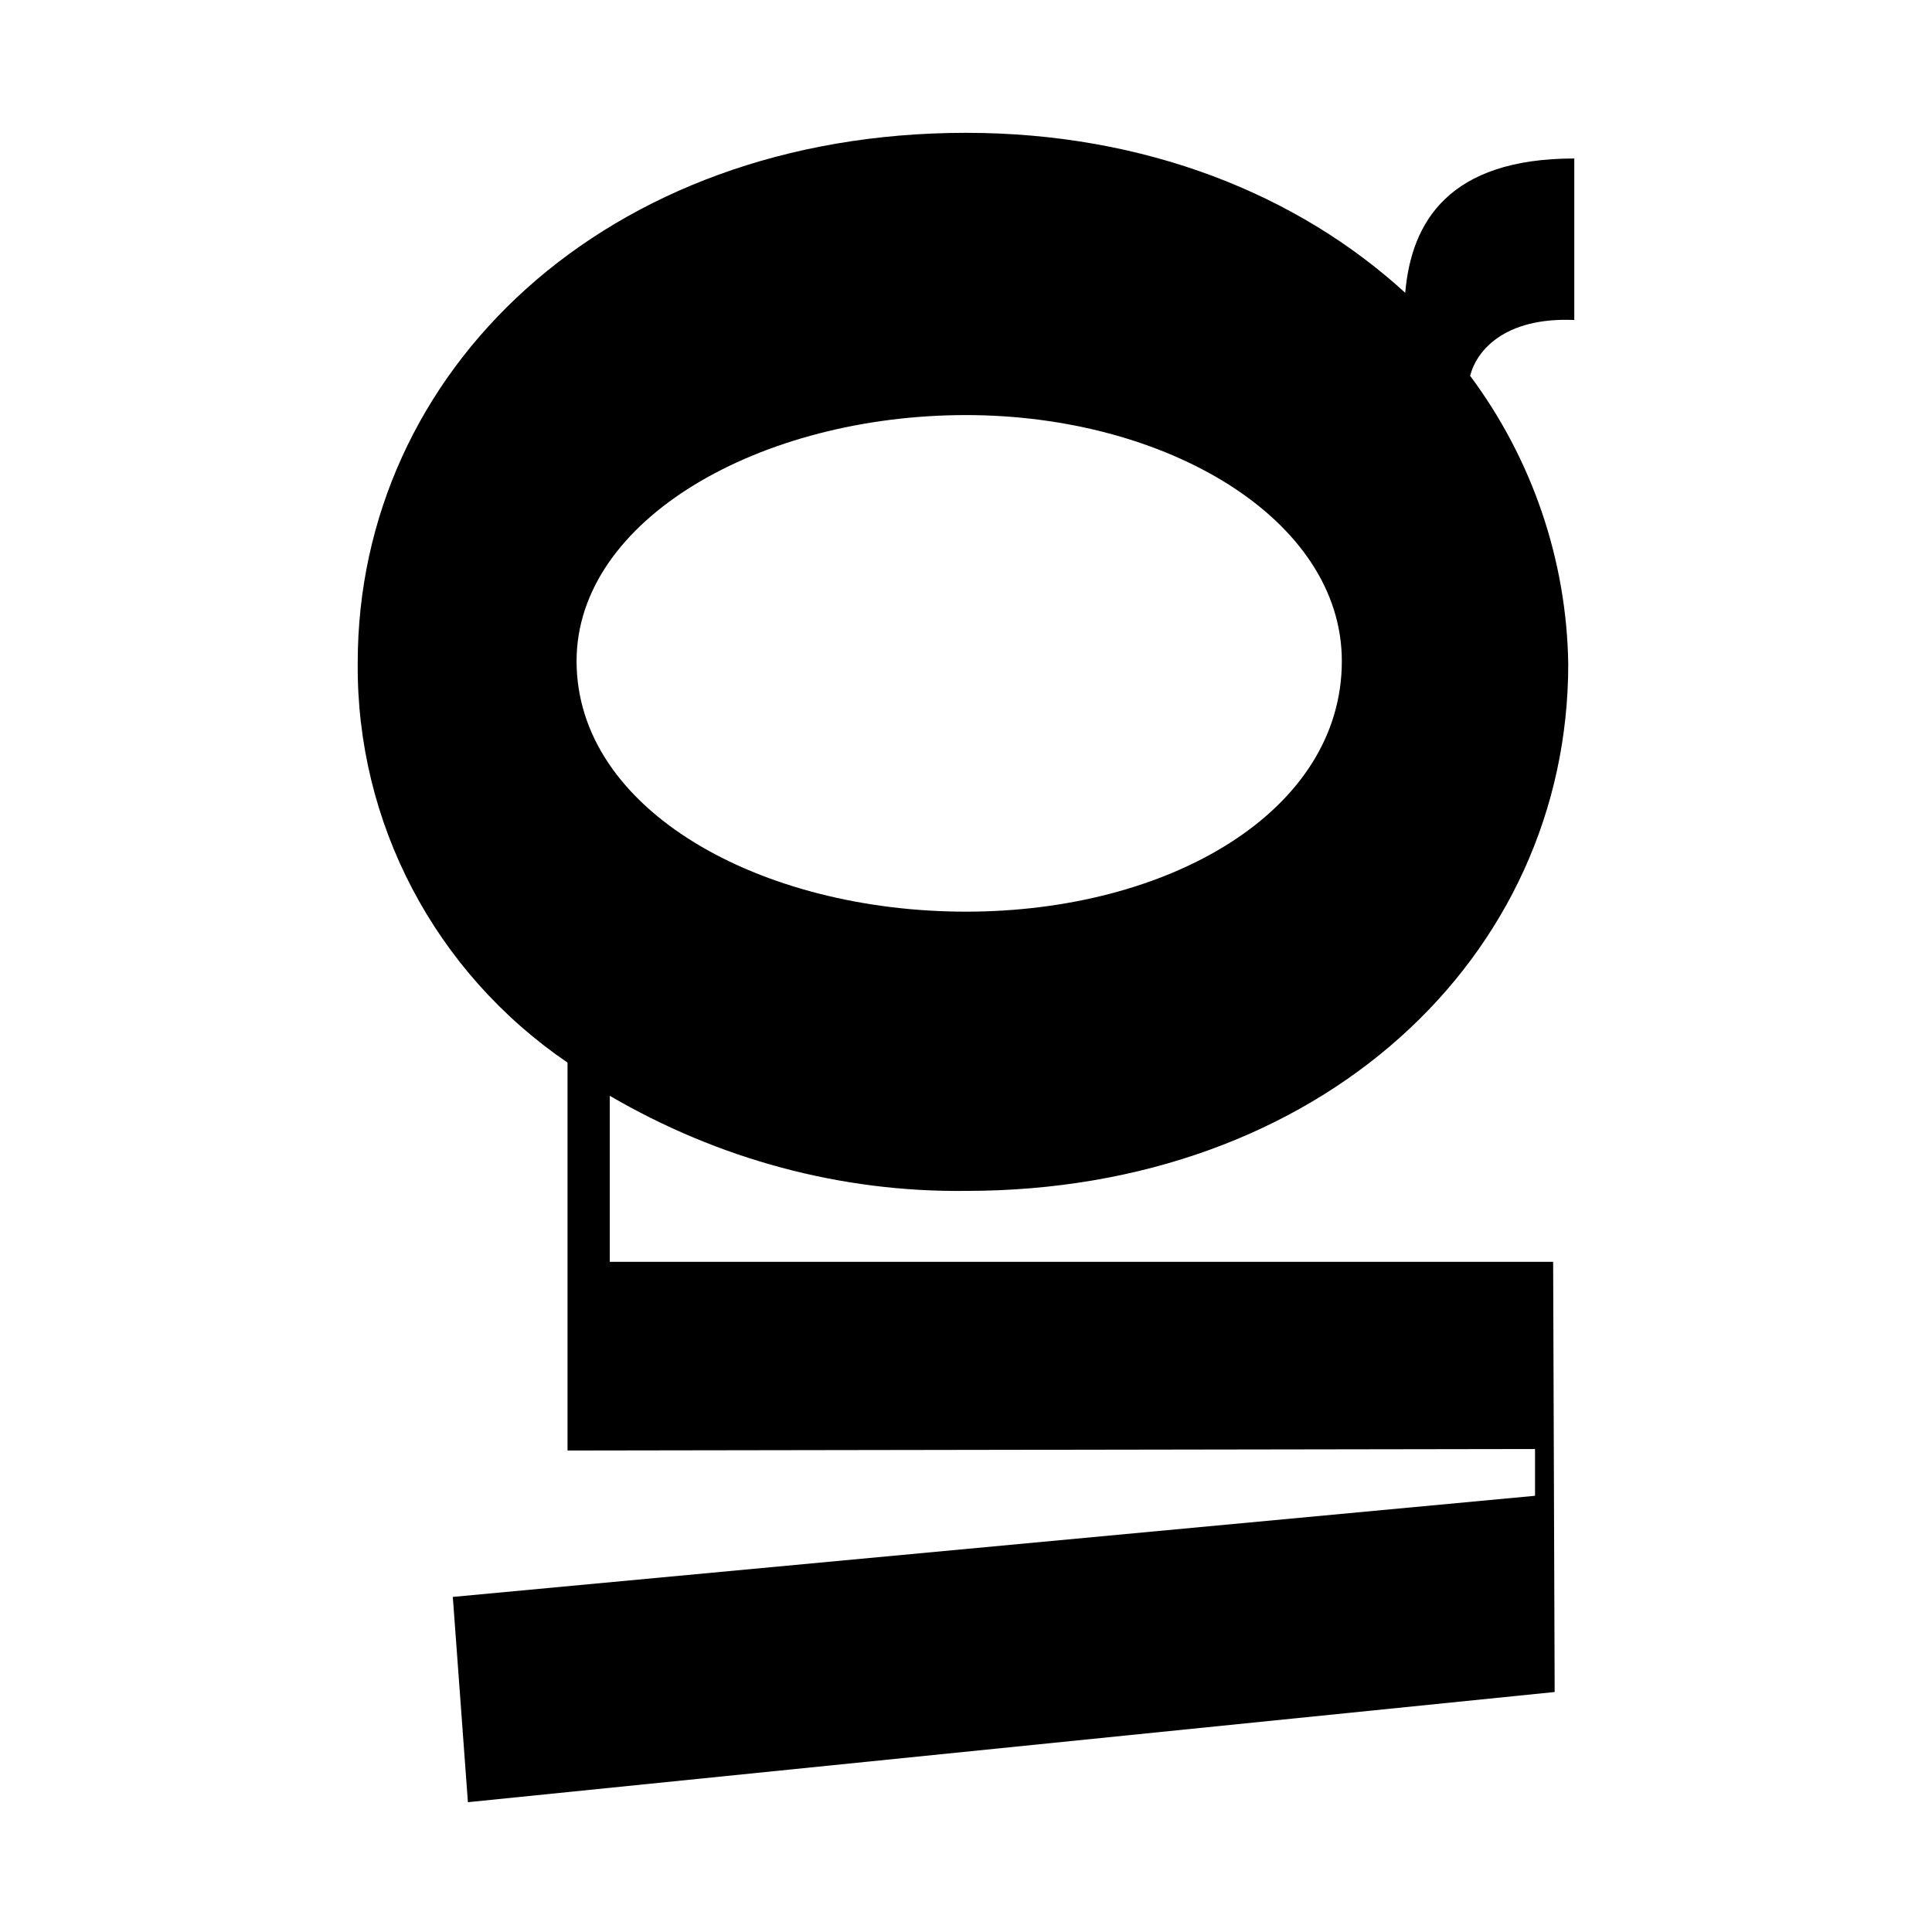
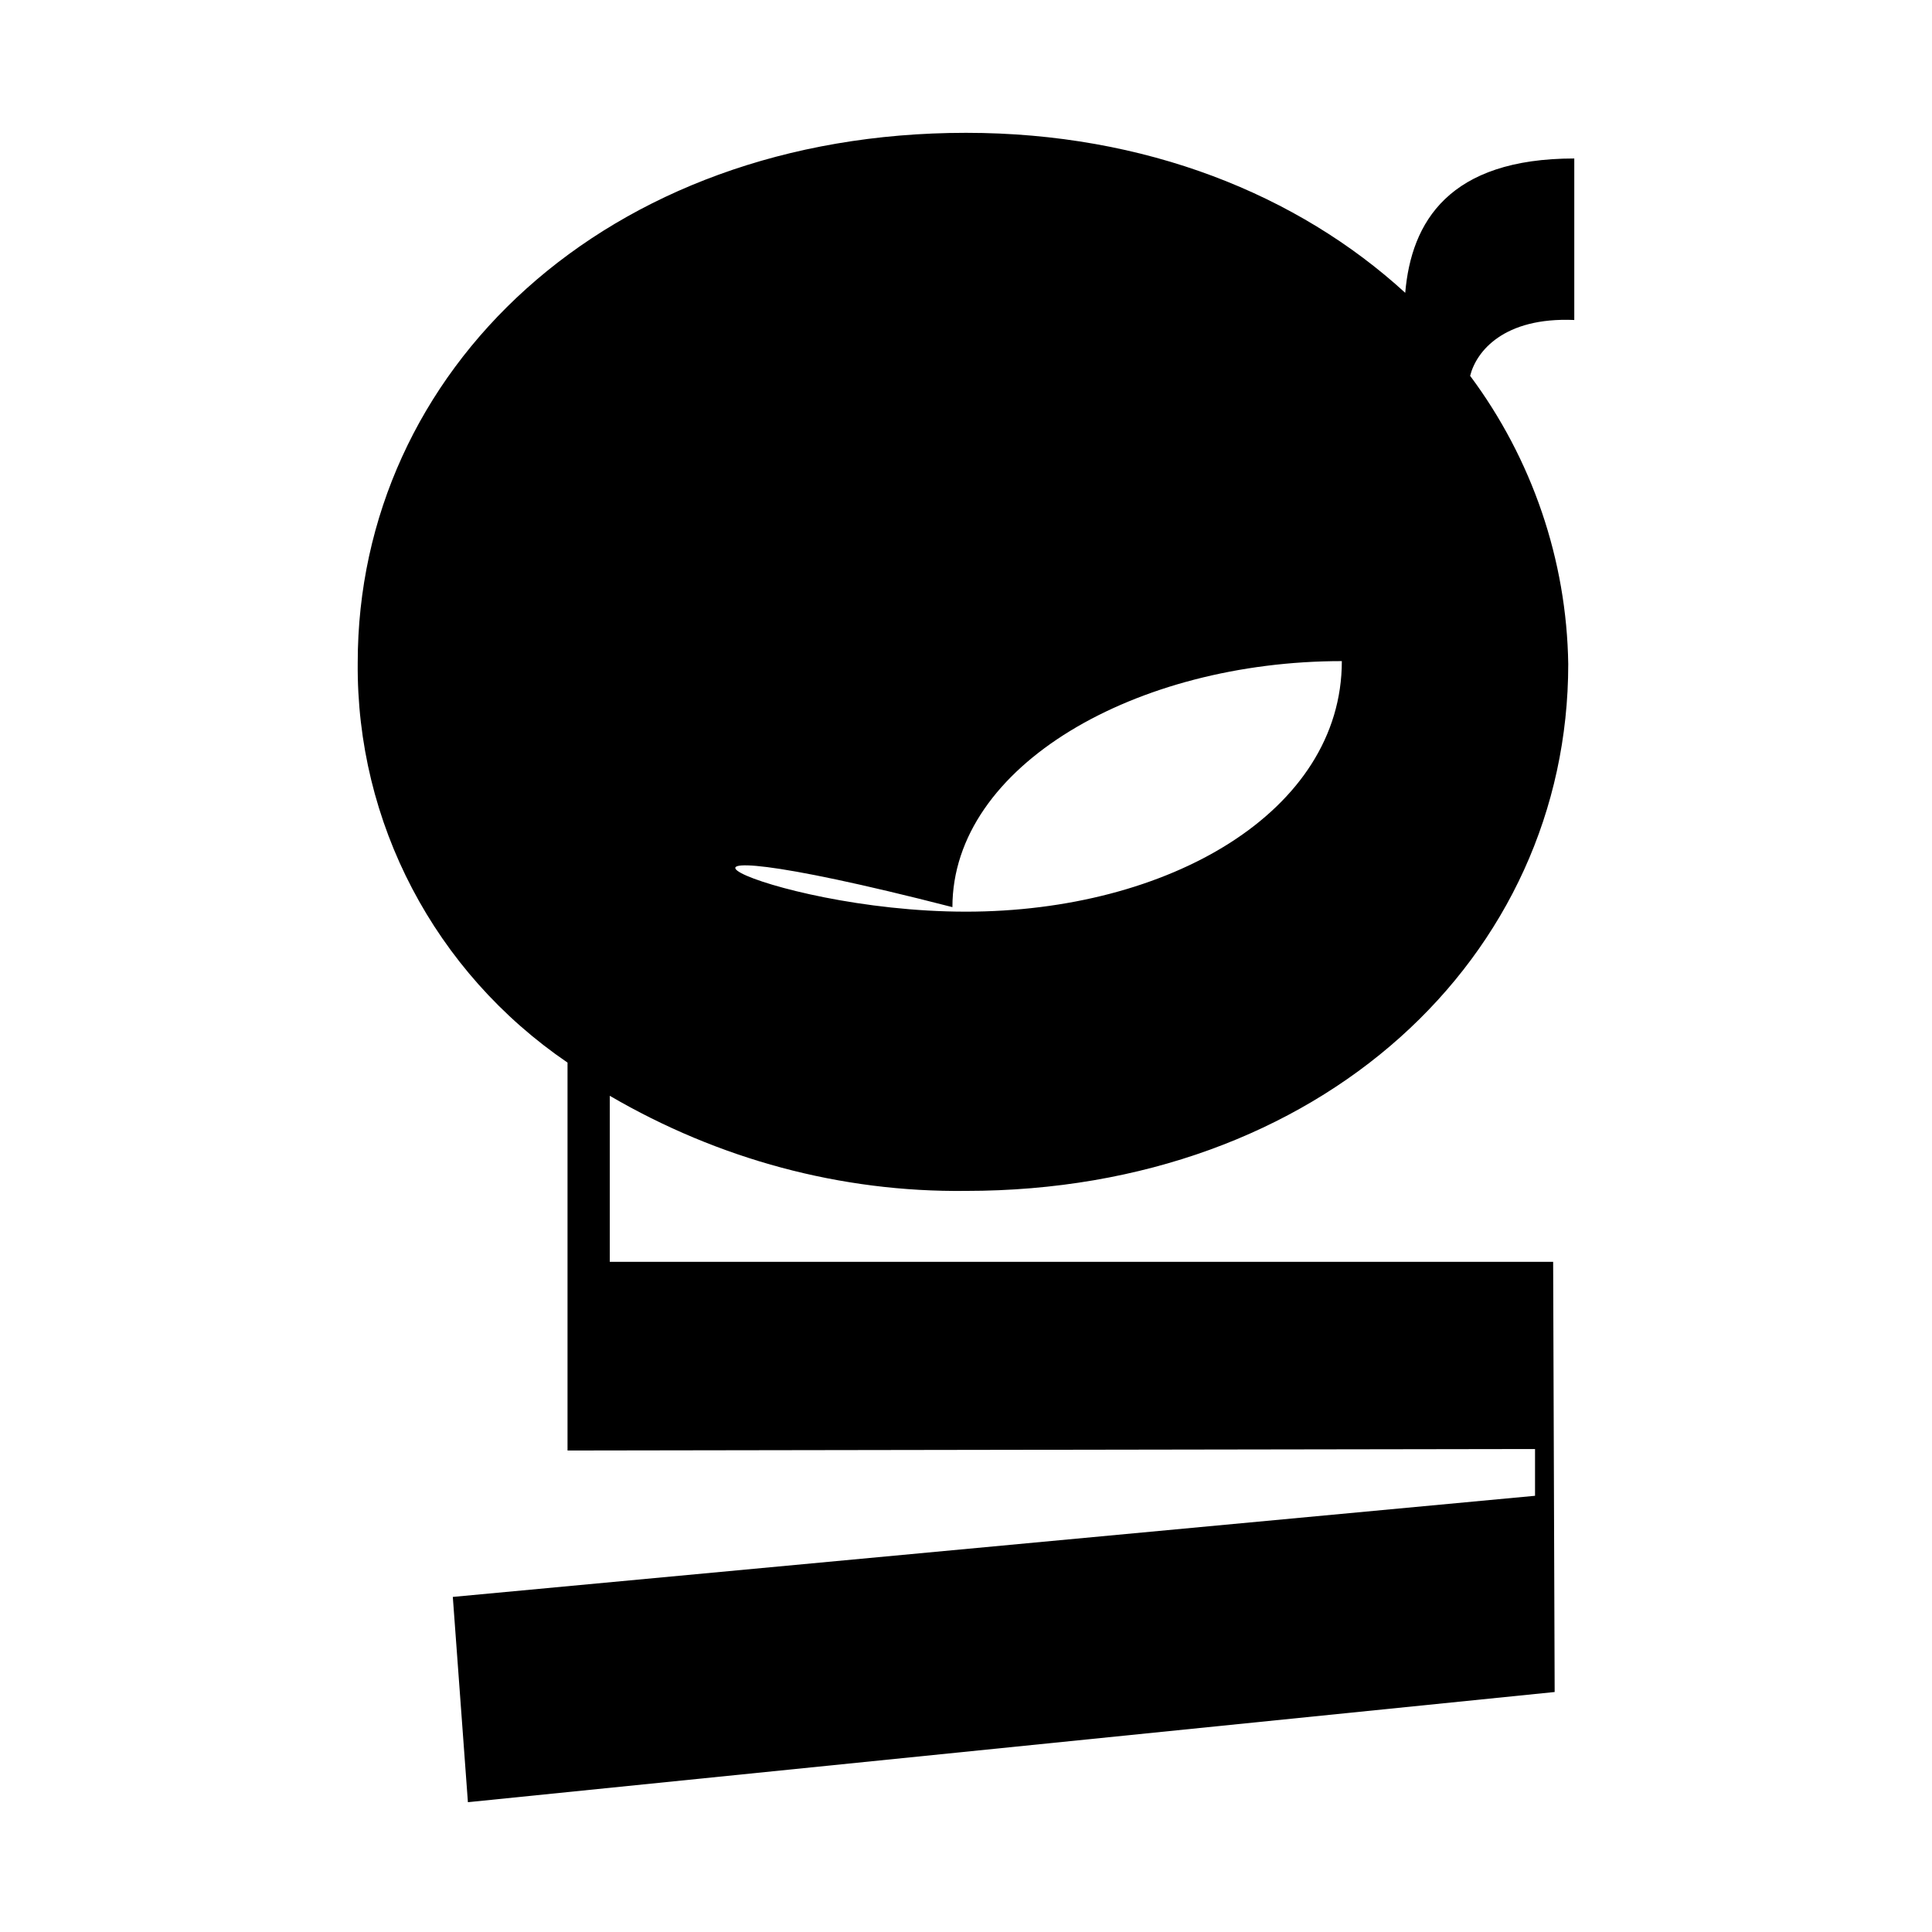
<svg xmlns="http://www.w3.org/2000/svg" width="128" height="128">
  <style>
    path { fill: #000000; }
    @media (prefers-color-scheme: dark) {
    path { fill: #ffffff; }
    }
  </style>
-   <path d="M64,8.8c11.9,0,22,4.1,29.1,10.6c0.4-4.7,2.9-8.9,11.2-8.9v10.7c-4.7-0.2-6.5,2.1-6.9,3.7c4.1,5.5,6.4,12.2,6.5,19.1  c0,19.4-16.4,34.9-39.9,34.9c-8.3,0.1-16.4-2.1-23.6-6.3v11h62.5l0.1,28.5l-72,7.3l-1-13.6l71.7-6.7V96l-64.1,0.1V70.4  c-8.8-6-14-15.9-13.9-26.5C23.7,24.6,40.1,8.8,64,8.8z M64,60.4c13.4,0,24.9-6.6,24.9-16.6c0-9.4-11.6-16.3-24.9-16.3  c-13.6,0-25.8,6.9-25.8,16.3C38.2,53.7,50.4,60.4,64,60.4z" />
+   <path d="M64,8.8c11.9,0,22,4.1,29.1,10.6c0.4-4.7,2.9-8.9,11.2-8.9v10.7c-4.7-0.2-6.5,2.1-6.9,3.7c4.1,5.5,6.4,12.2,6.5,19.1  c0,19.4-16.4,34.9-39.9,34.9c-8.3,0.1-16.4-2.1-23.6-6.3v11h62.5l0.1,28.5l-72,7.3l-1-13.6l71.7-6.7V96l-64.1,0.1V70.4  c-8.8-6-14-15.9-13.9-26.5C23.7,24.6,40.1,8.8,64,8.8z M64,60.4c13.4,0,24.9-6.6,24.9-16.6c-13.6,0-25.8,6.9-25.8,16.3C38.2,53.7,50.4,60.4,64,60.4z" />
</svg>